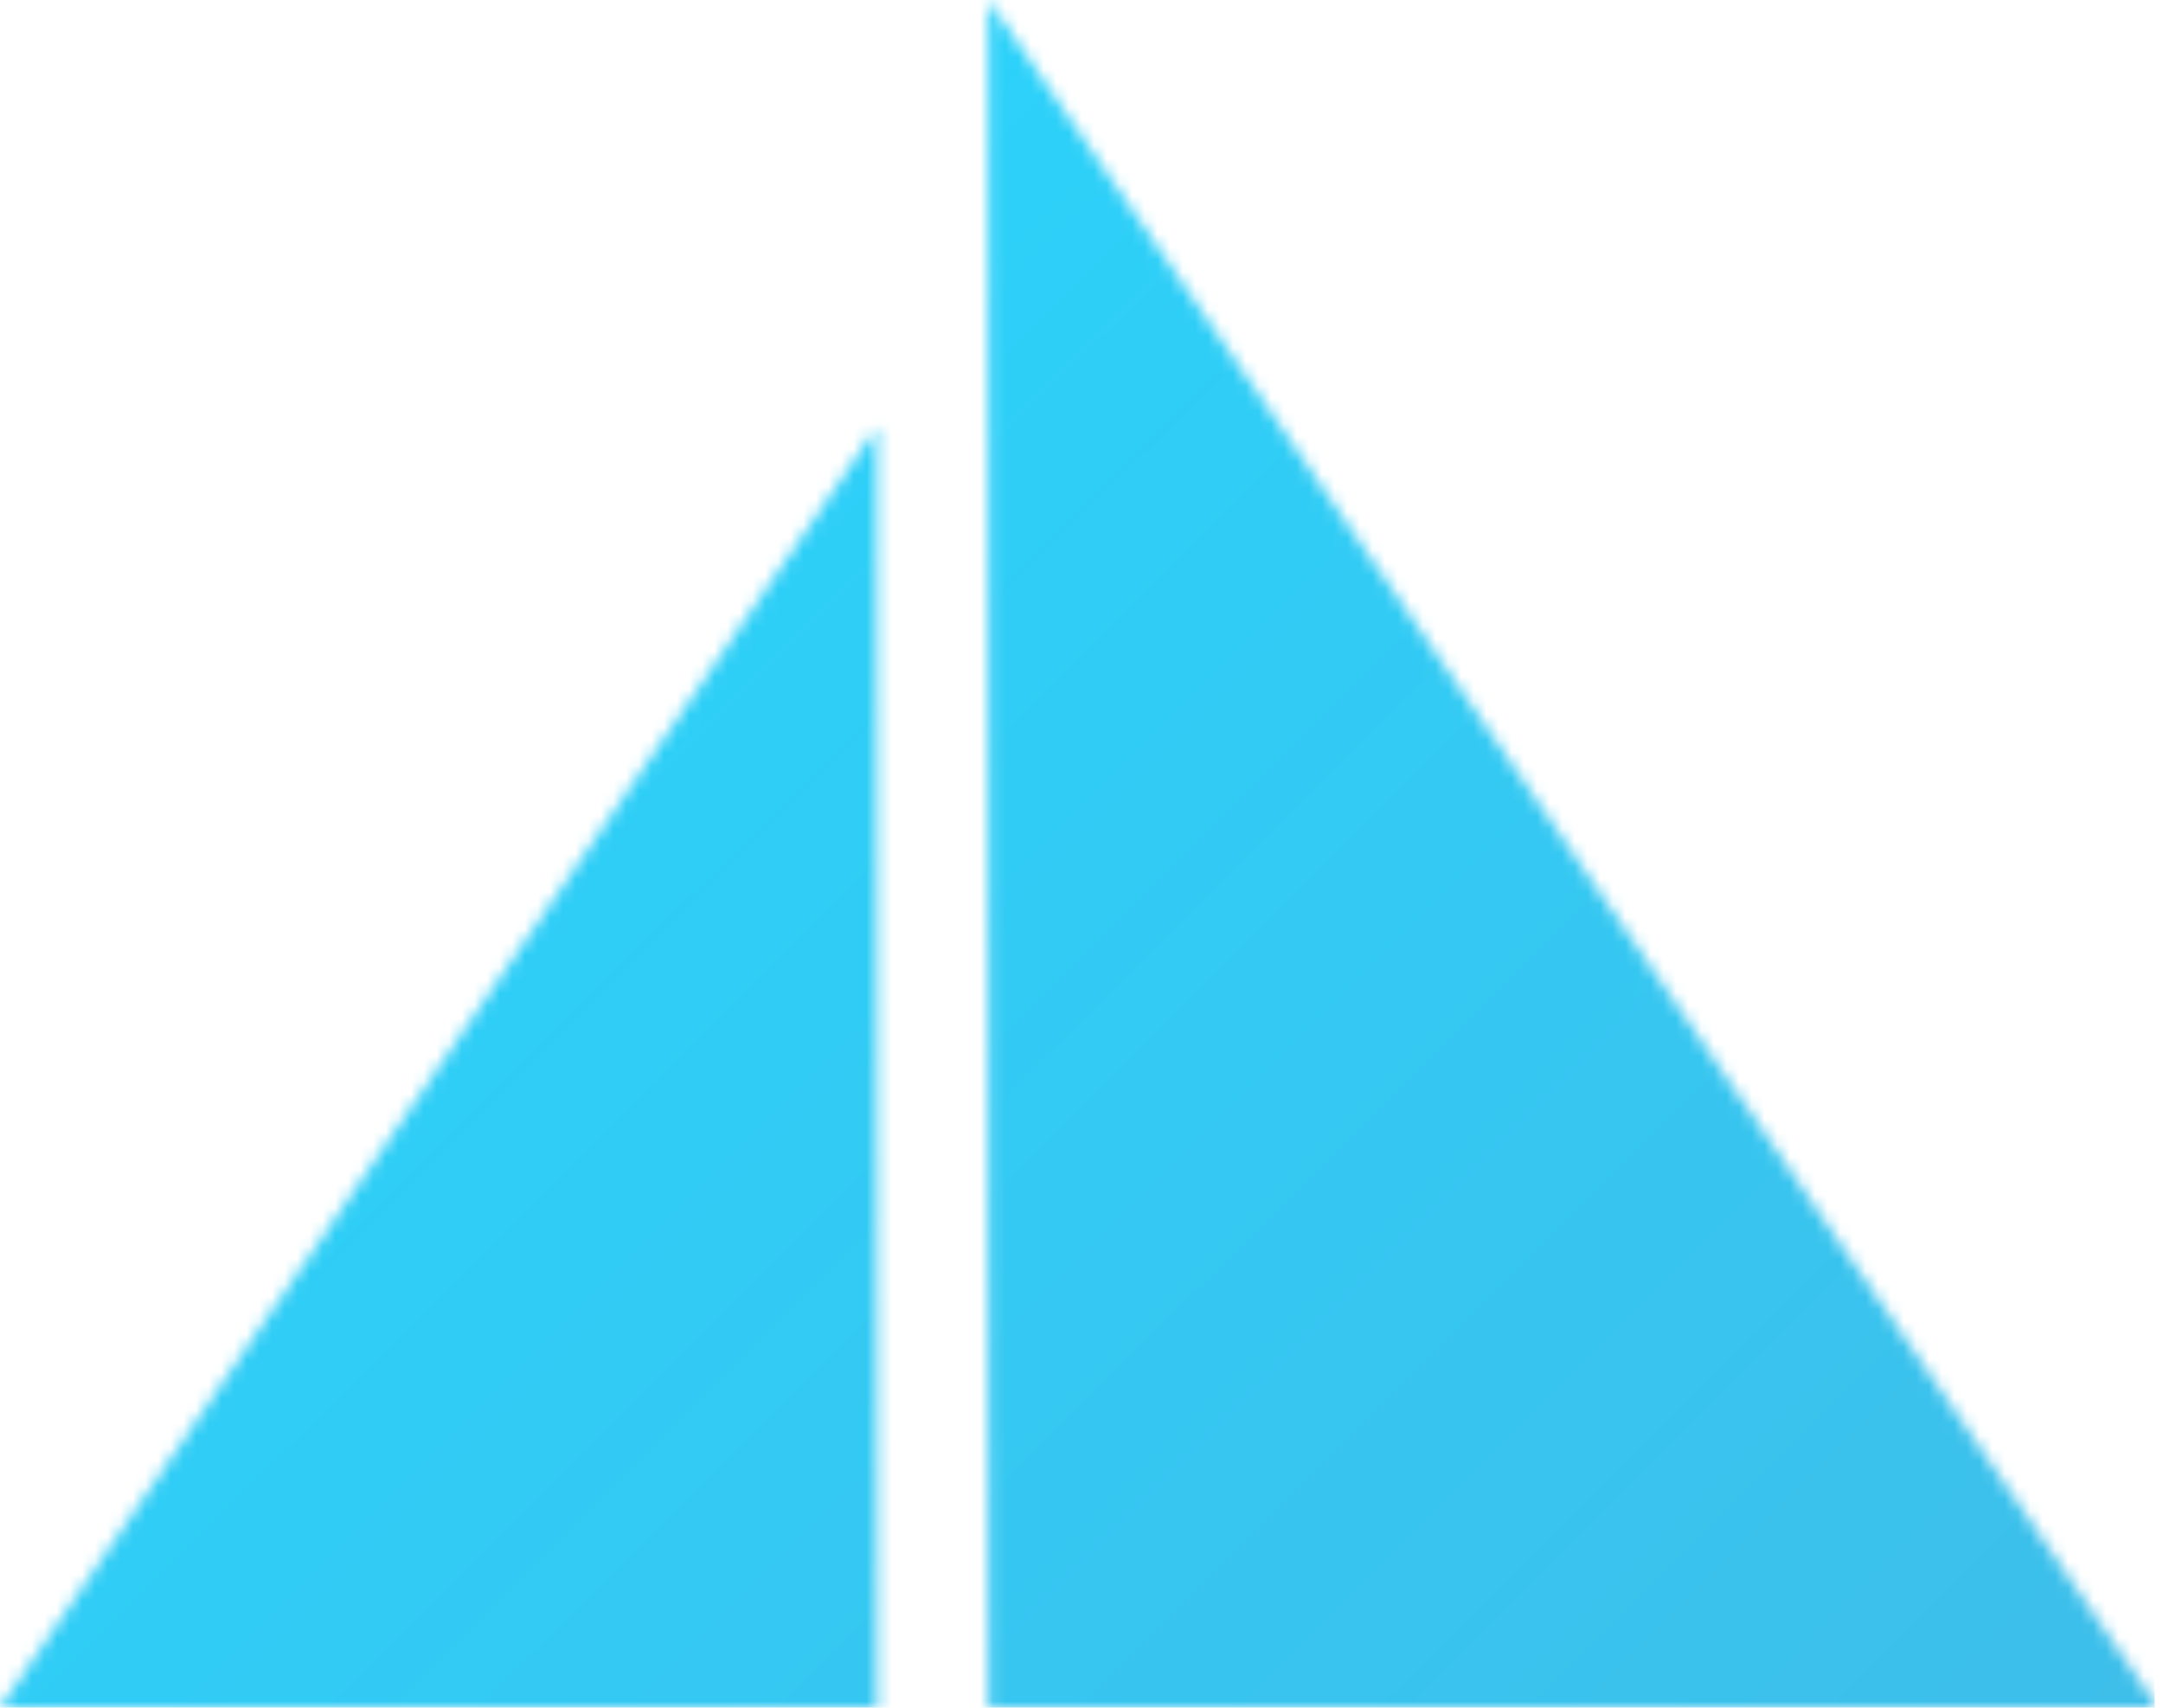
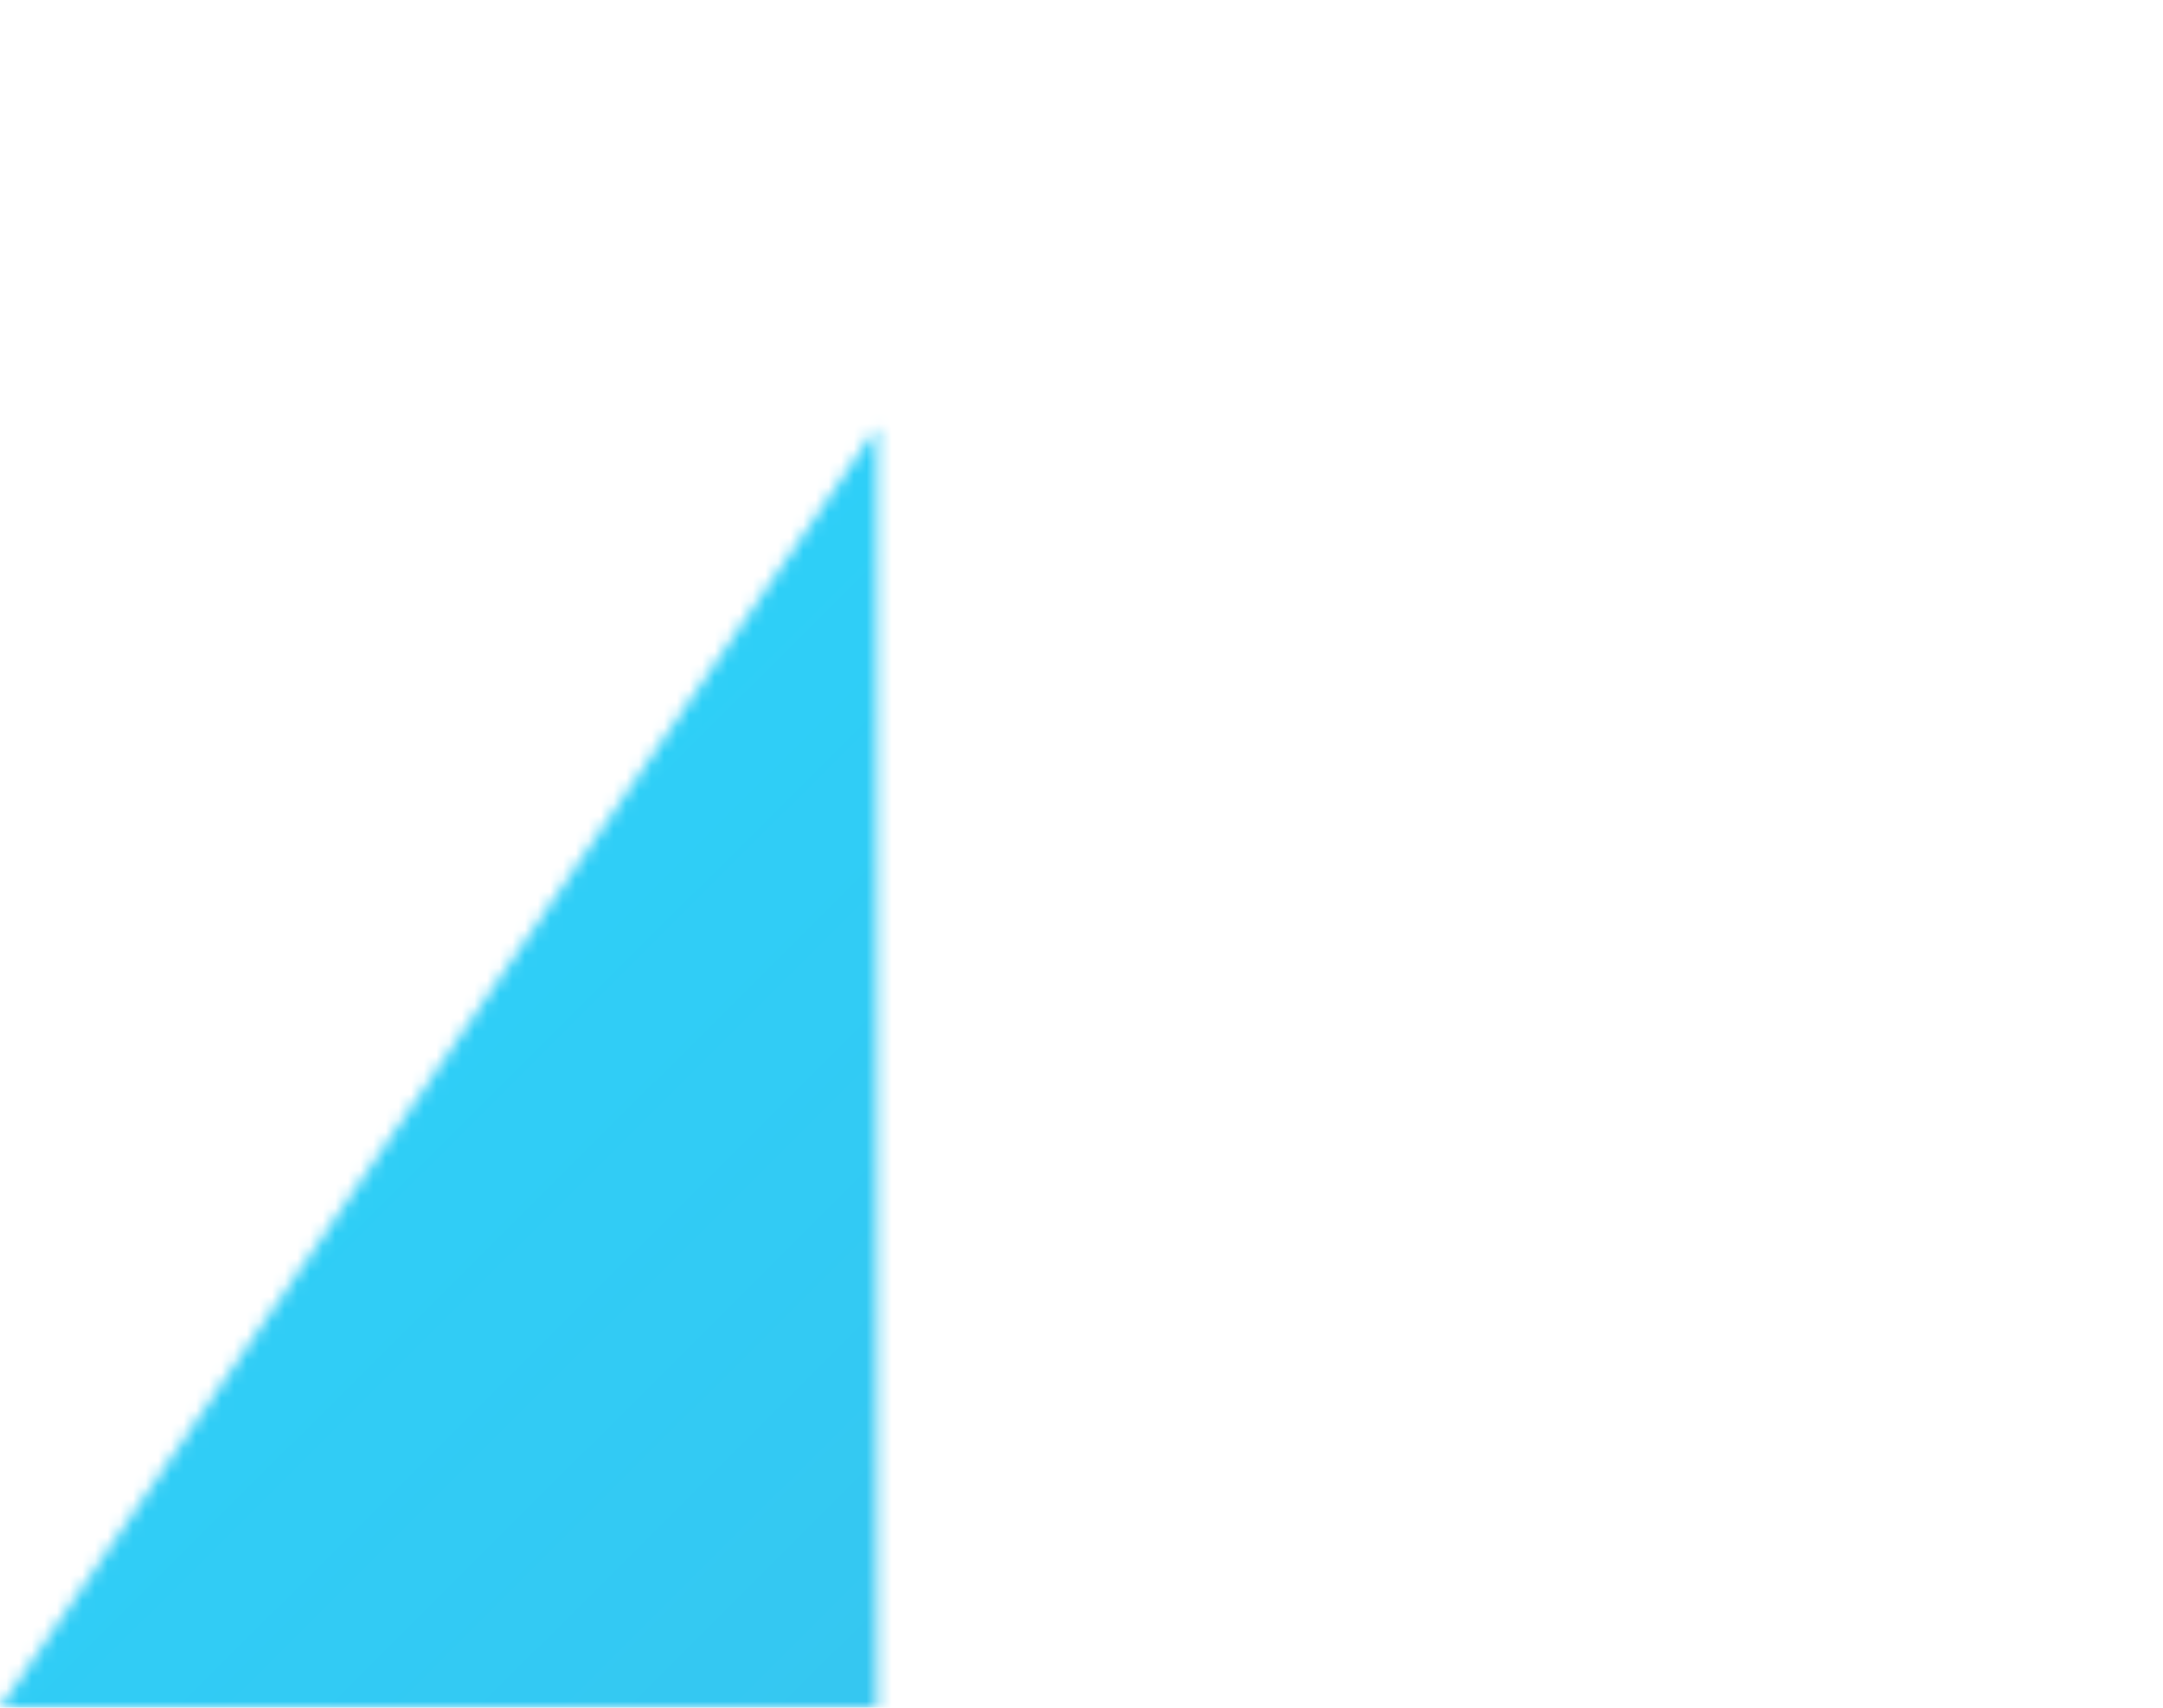
<svg xmlns="http://www.w3.org/2000/svg" width="171" height="135" viewBox="0 0 171 135" fill="none">
  <mask id="mask0_1135_990" style="mask-type:alpha" maskUnits="userSpaceOnUse" x="0" y="0" width="171" height="135">
-     <path d="M78.134 0L78.134 134.994L170.597 134.994L78.134 0Z" fill="#2BAAE2" />
    <path d="M69.345 33.748L69.345 134.993H0L69.345 33.748Z" fill="#2BAAE2" />
  </mask>
  <g mask="url(#mask0_1135_990)">
    <rect y="-9.428" width="170.344" height="172.022" fill="url(#paint0_linear_1135_990)" />
  </g>
  <defs>
    <linearGradient id="paint0_linear_1135_990" x1="12.056" y1="0.784" x2="171.915" y2="161.027" gradientUnits="userSpaceOnUse">
      <stop stop-color="#27D7FE" />
      <stop offset="1" stop-color="#3FBCE8" />
    </linearGradient>
  </defs>
</svg>